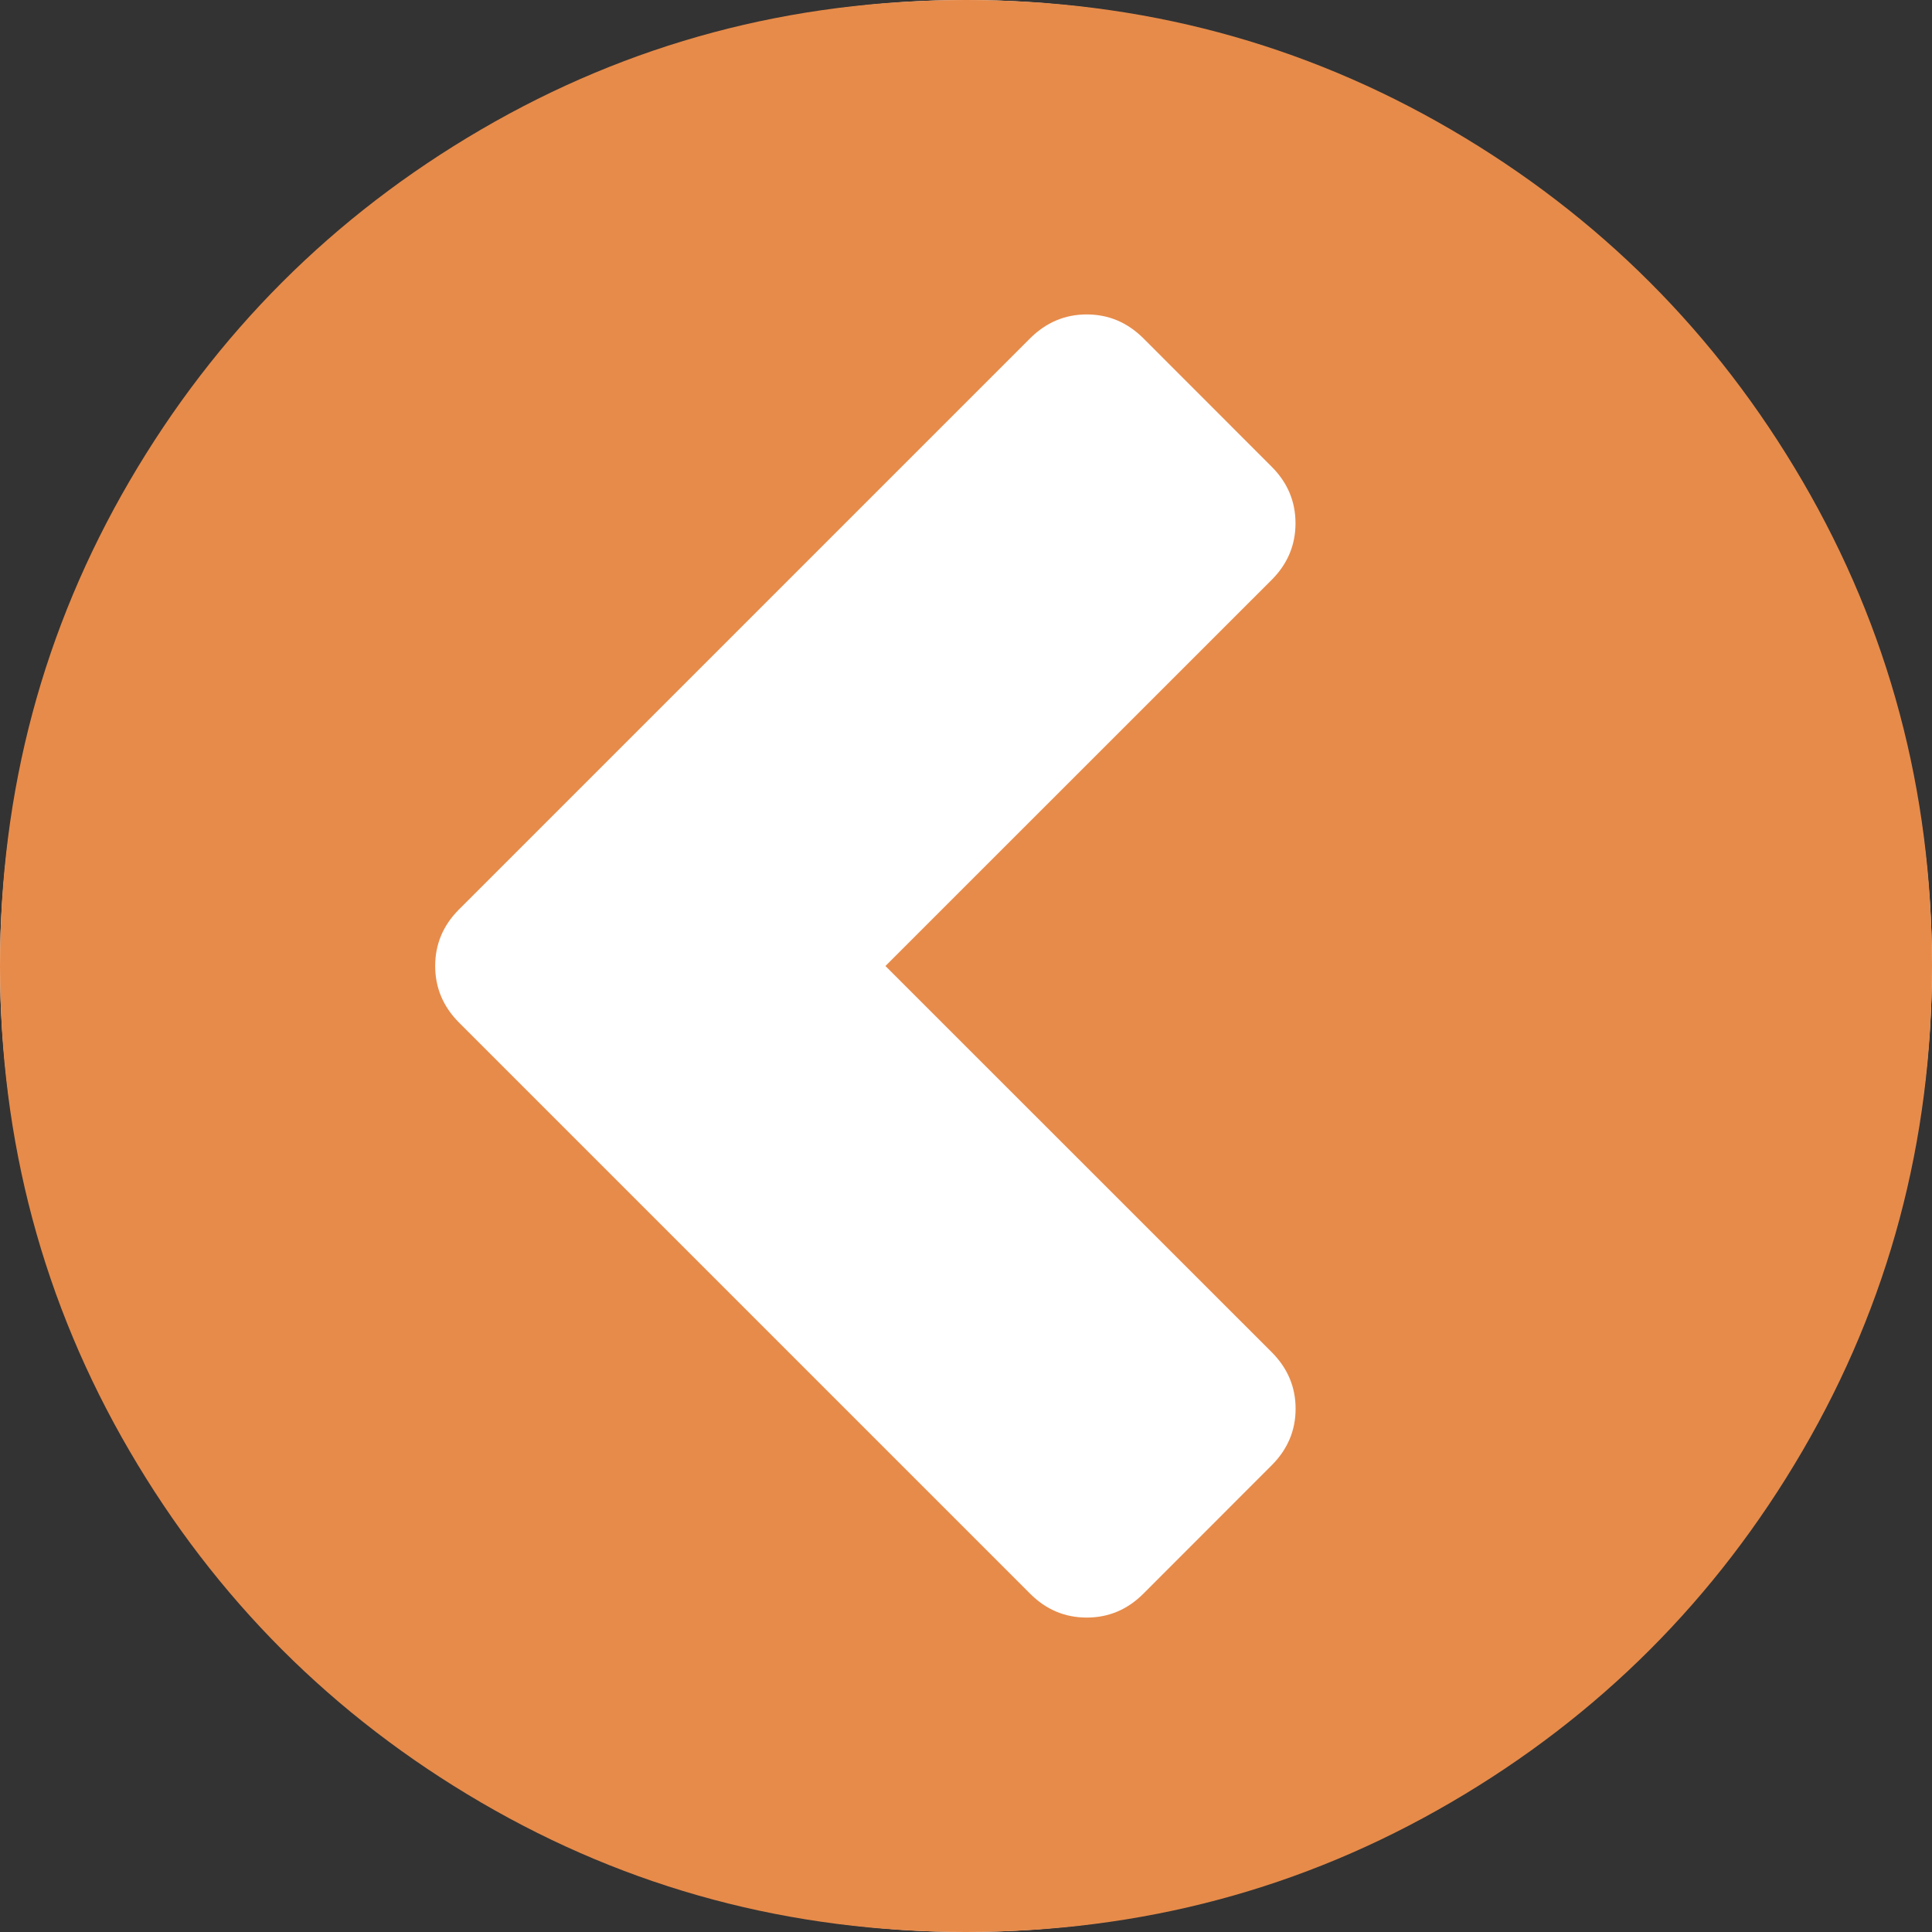
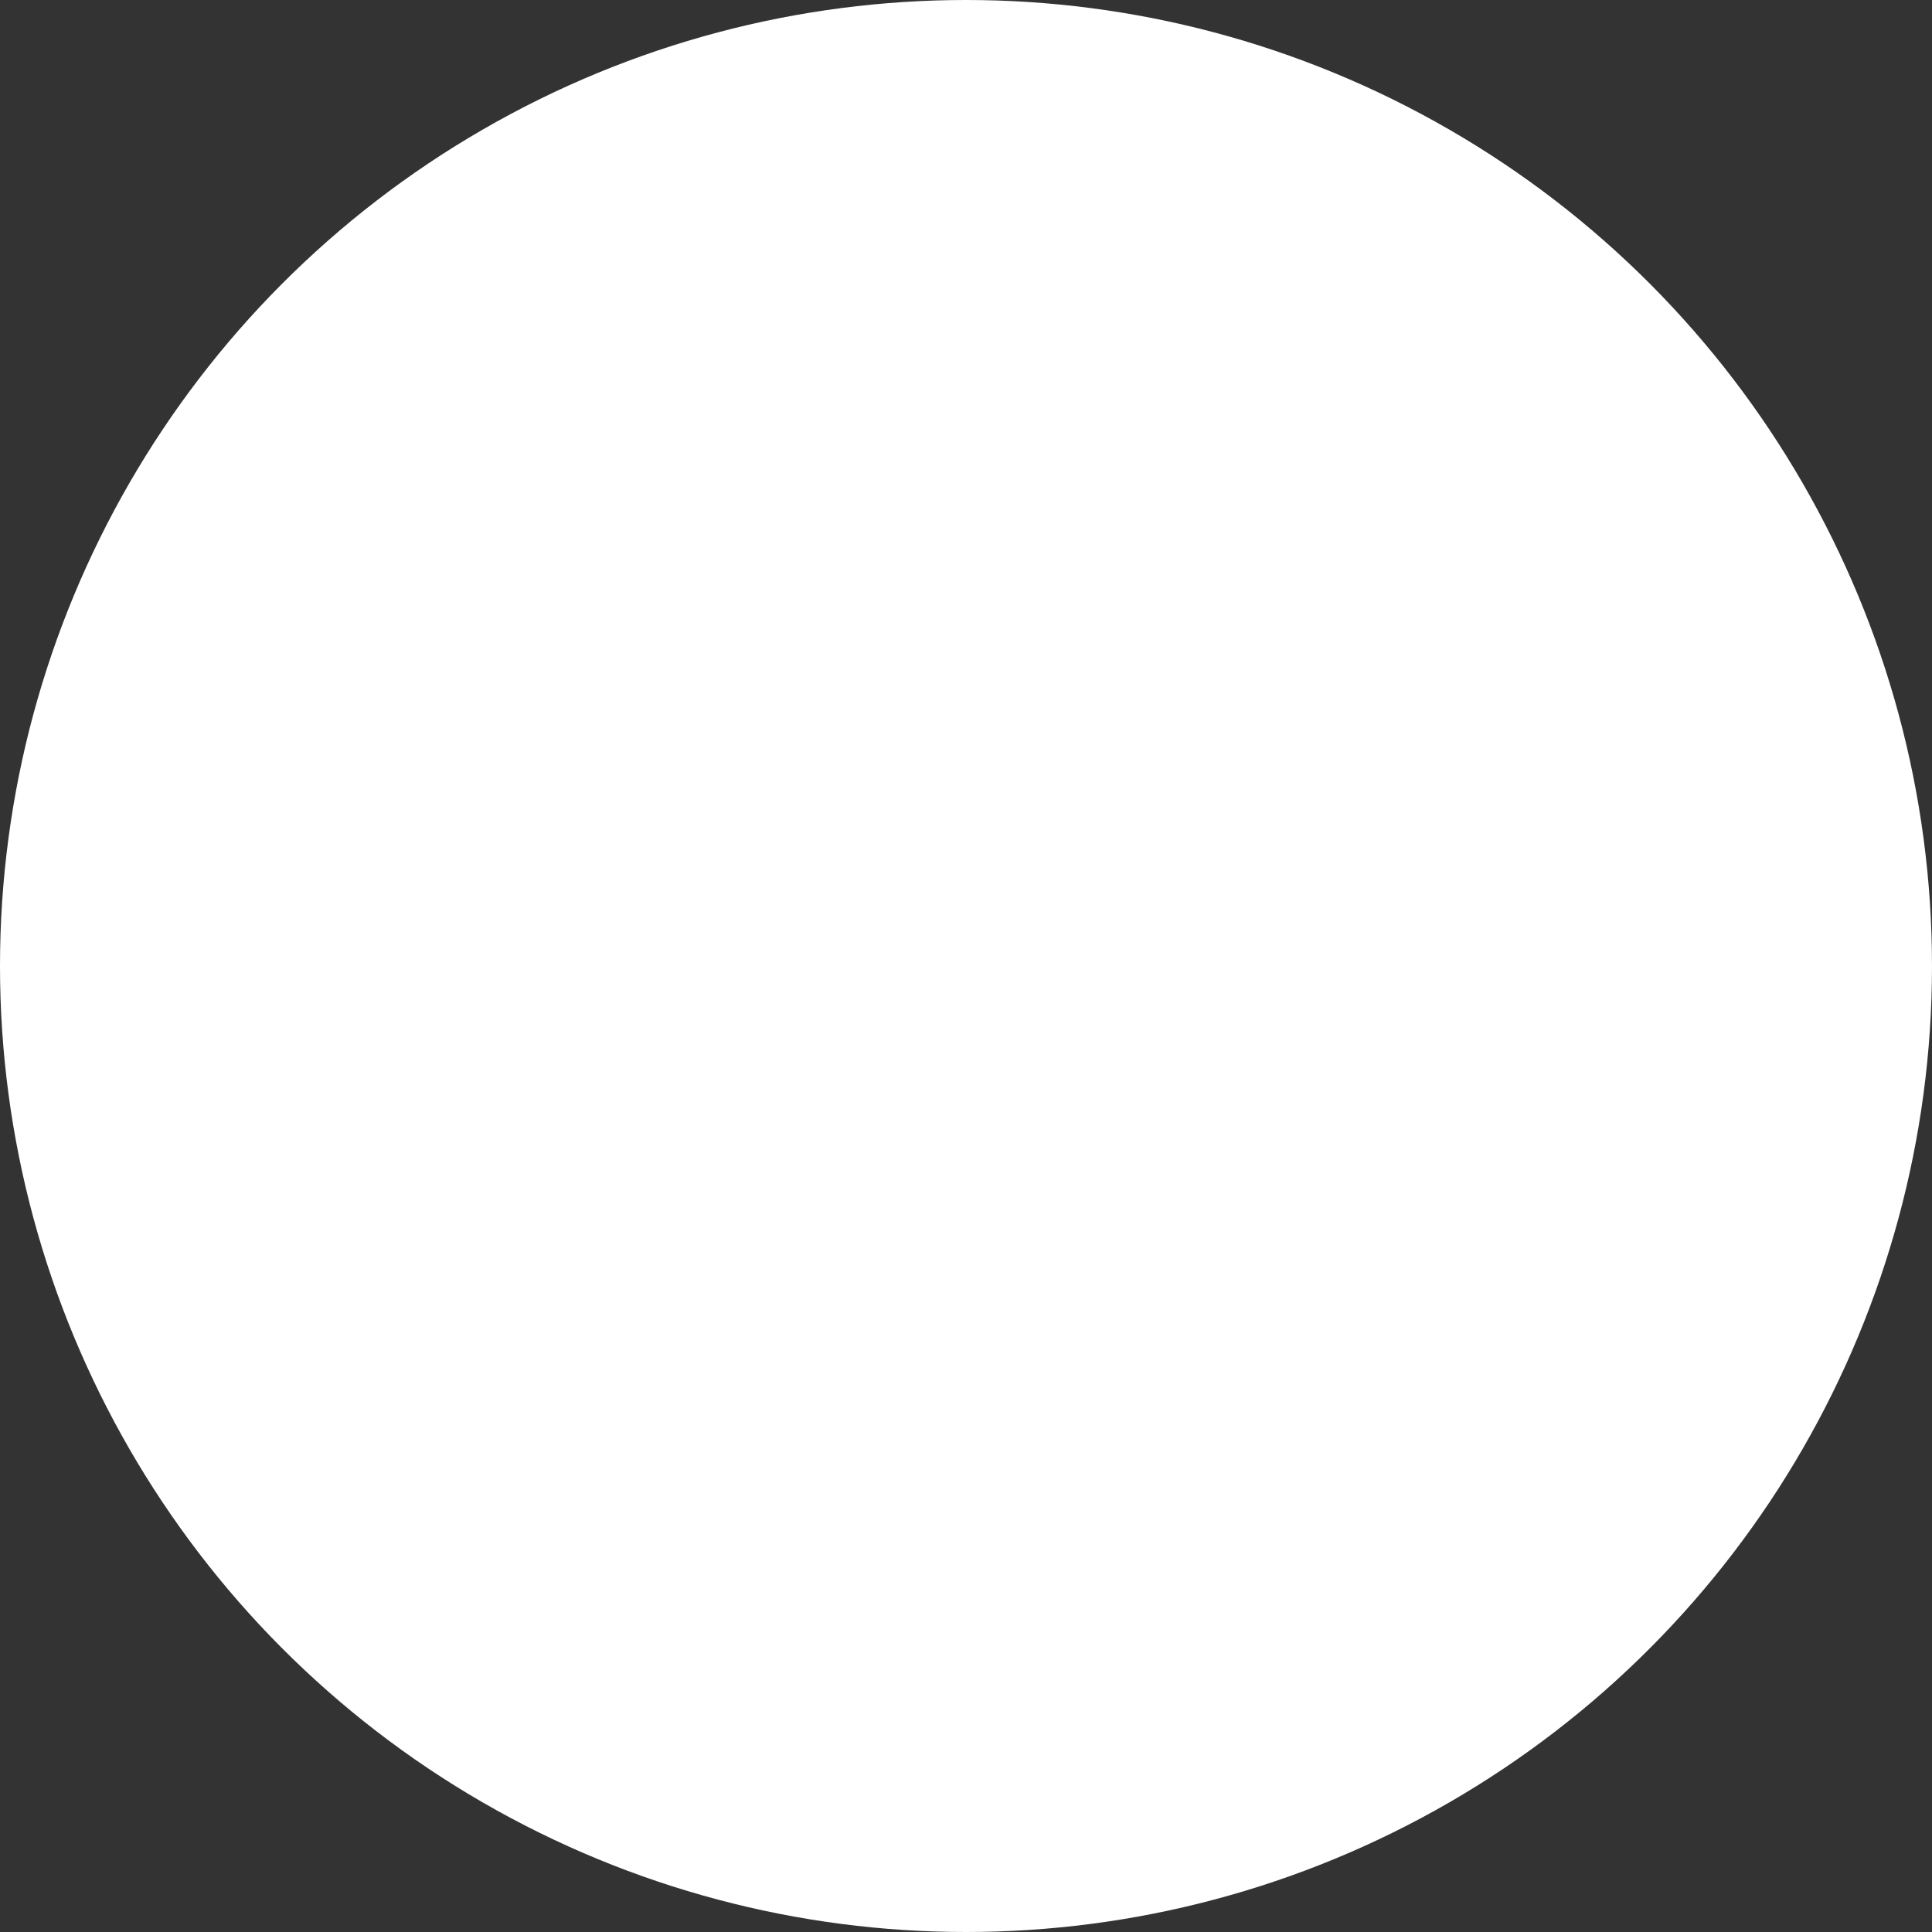
<svg xmlns="http://www.w3.org/2000/svg" width="20" height="20" viewBox="0 0 20 20" fill="none">
  <rect x="0" y="0" width="20" height="20" fill="#333333" stroke="none" />
  <circle cx="10" cy="10" r="10" fill="white" />
-   <path d="M1.341 15.02C2.235 16.552 3.448 17.765 4.98 18.659C6.512 19.553 8.185 20 10 20C11.814 20 13.487 19.553 15.019 18.659C16.552 17.765 17.765 16.552 18.659 15.02C19.553 13.487 20 11.814 20 10C20 8.186 19.553 6.513 18.659 4.98C17.765 3.448 16.552 2.235 15.02 1.341C13.487 0.447 11.814 -4.6492e-05 10 -4.66506e-05C8.186 -4.68092e-05 6.512 0.447 4.98 1.341C3.448 2.235 2.235 3.448 1.341 4.98C0.447 6.513 4.68092e-05 8.186 4.66506e-05 10C7.15617e-07 11.814 0.447 13.488 1.341 15.02ZM4.752 9.414L10.664 3.502C10.829 3.338 11.024 3.255 11.25 3.255C11.476 3.255 11.671 3.338 11.836 3.502L13.164 4.831C13.329 4.996 13.411 5.191 13.411 5.417C13.411 5.642 13.329 5.838 13.164 6.003L9.166 10L13.164 13.997C13.329 14.162 13.412 14.358 13.412 14.583C13.412 14.809 13.329 15.004 13.164 15.169L11.836 16.498C11.671 16.663 11.476 16.745 11.25 16.745C11.024 16.745 10.829 16.663 10.664 16.498L4.752 10.586C4.588 10.421 4.505 10.226 4.505 10C4.505 9.774 4.587 9.579 4.752 9.414Z" fill="#E78B4A" />
</svg>